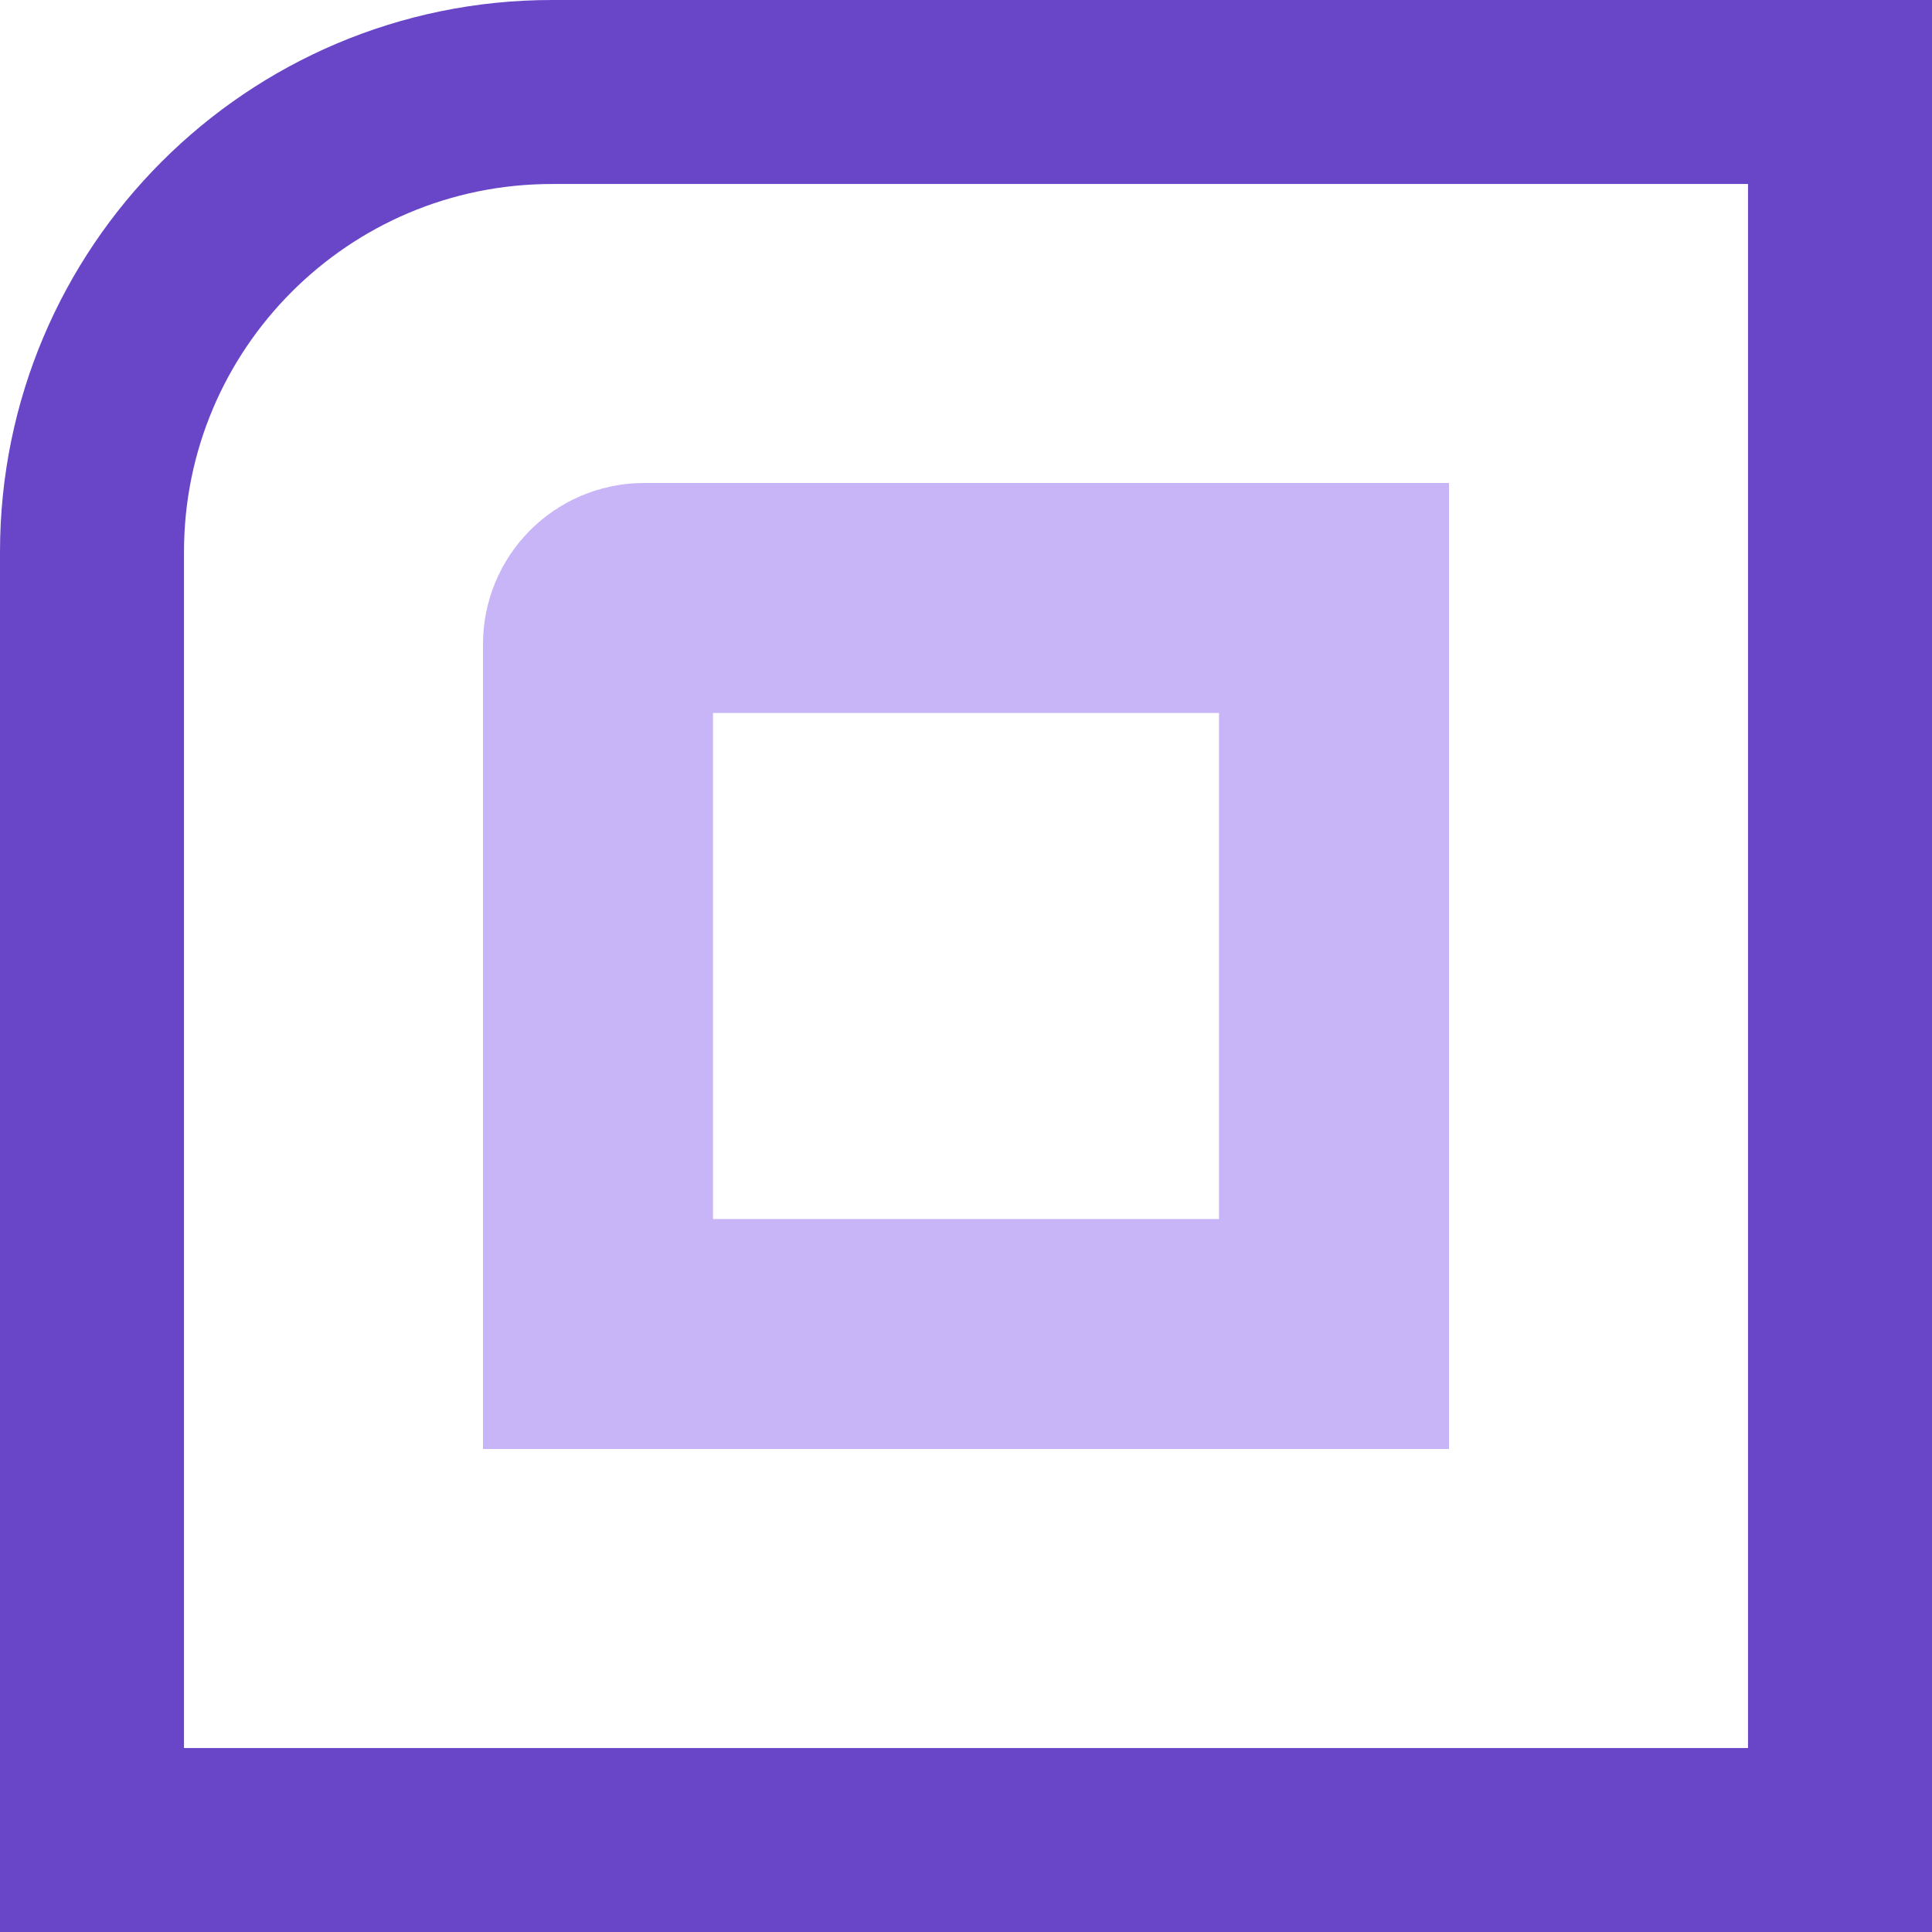
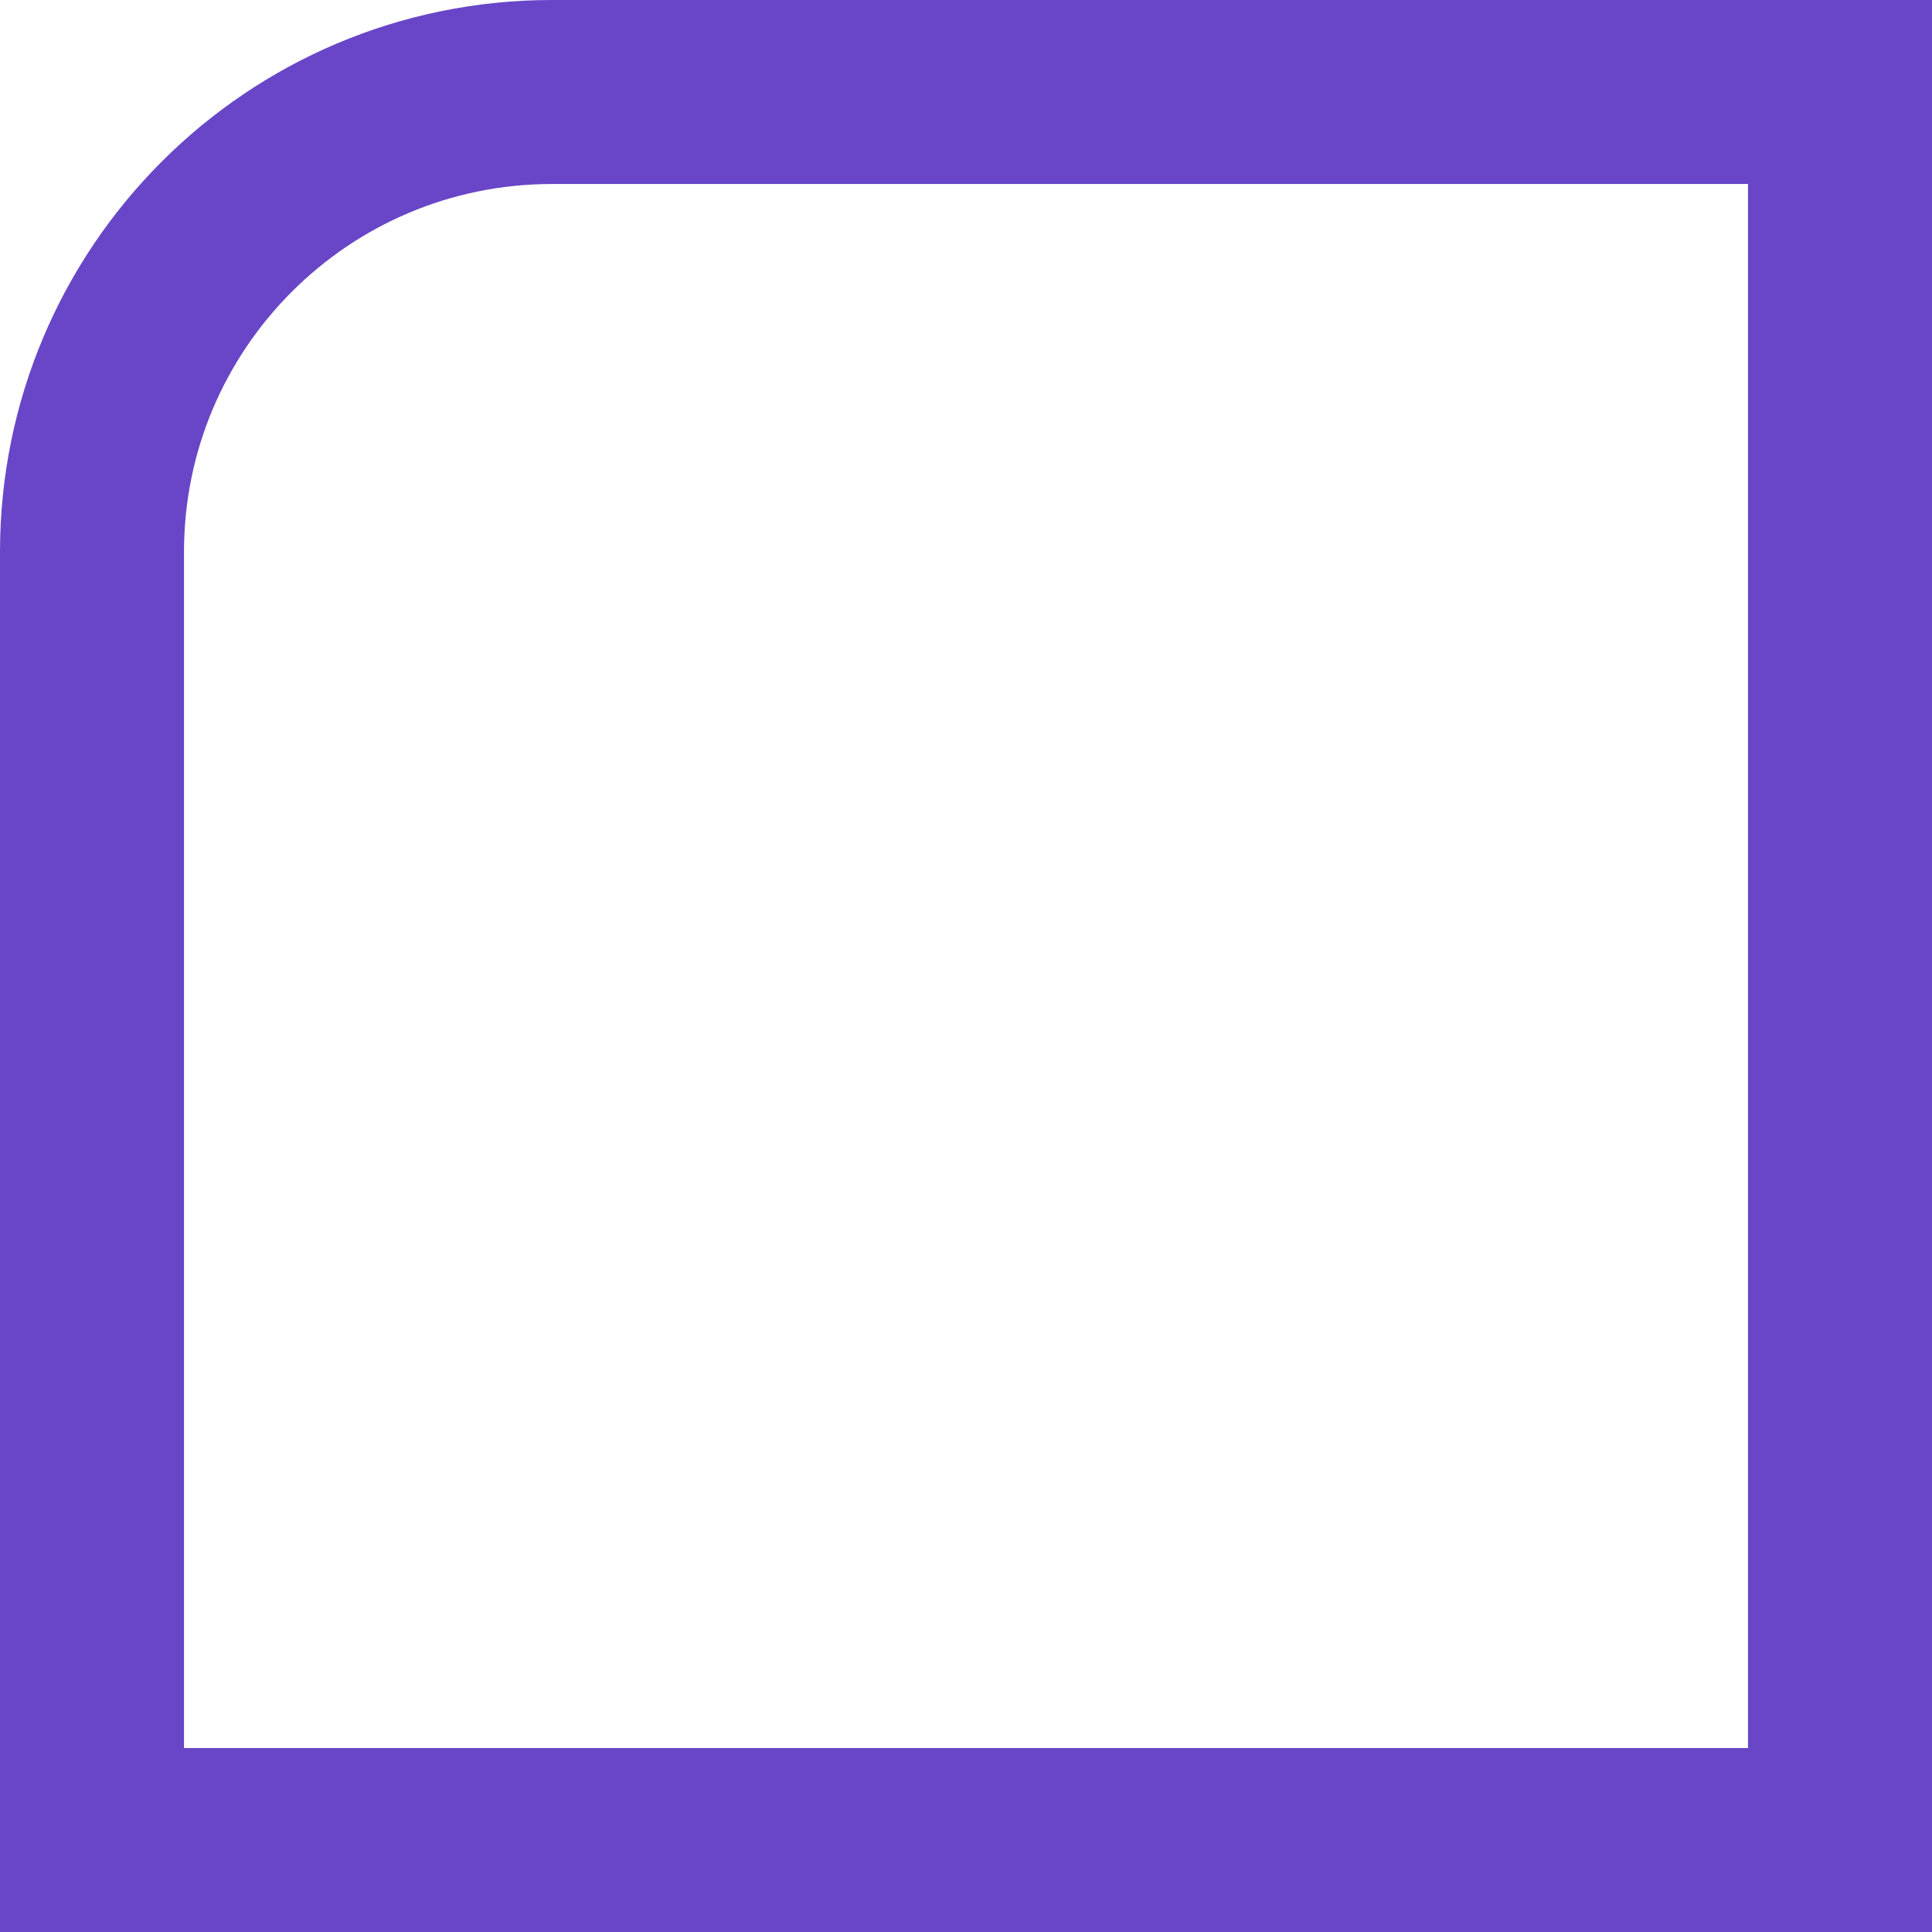
<svg xmlns="http://www.w3.org/2000/svg" width="42" height="42" viewBox="0 0 42 42" fill="none">
  <path d="M2 12C2 6.477 6.477 2 12 2H40V40H2V12Z" stroke="#6846C7" stroke-width="4" />
-   <path d="M13 14C13 13.448 13.448 13 14 13H29V29H13V14Z" stroke="#C8B5F7" stroke-width="5" />
</svg>